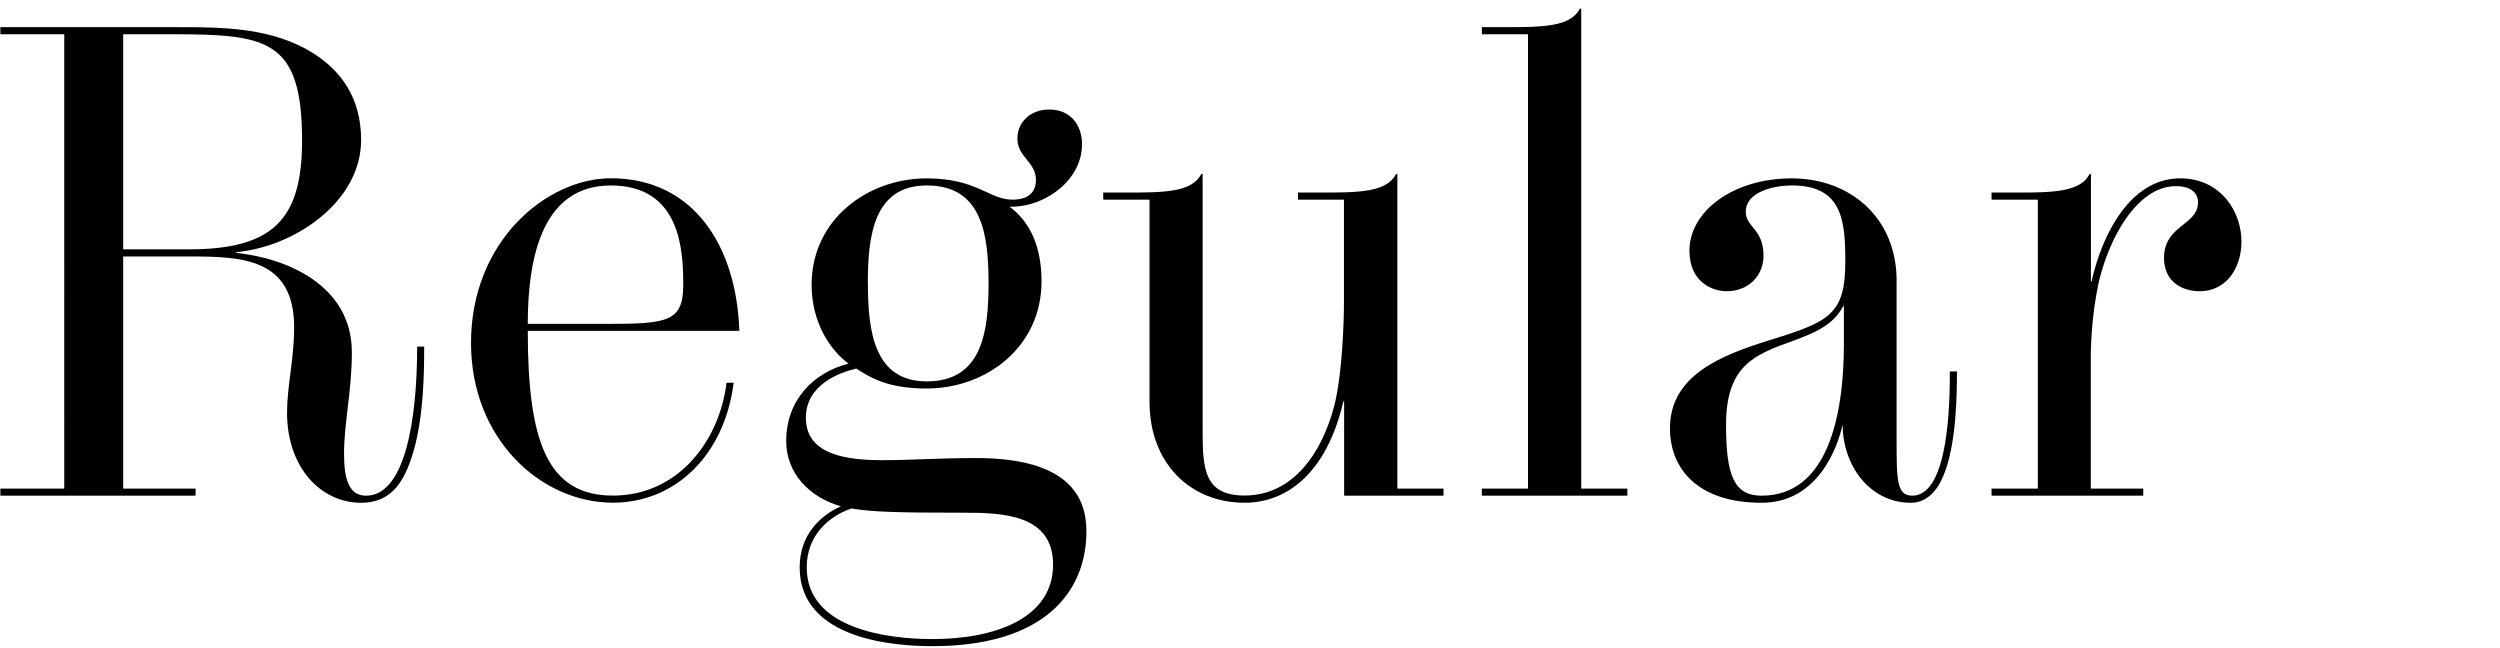
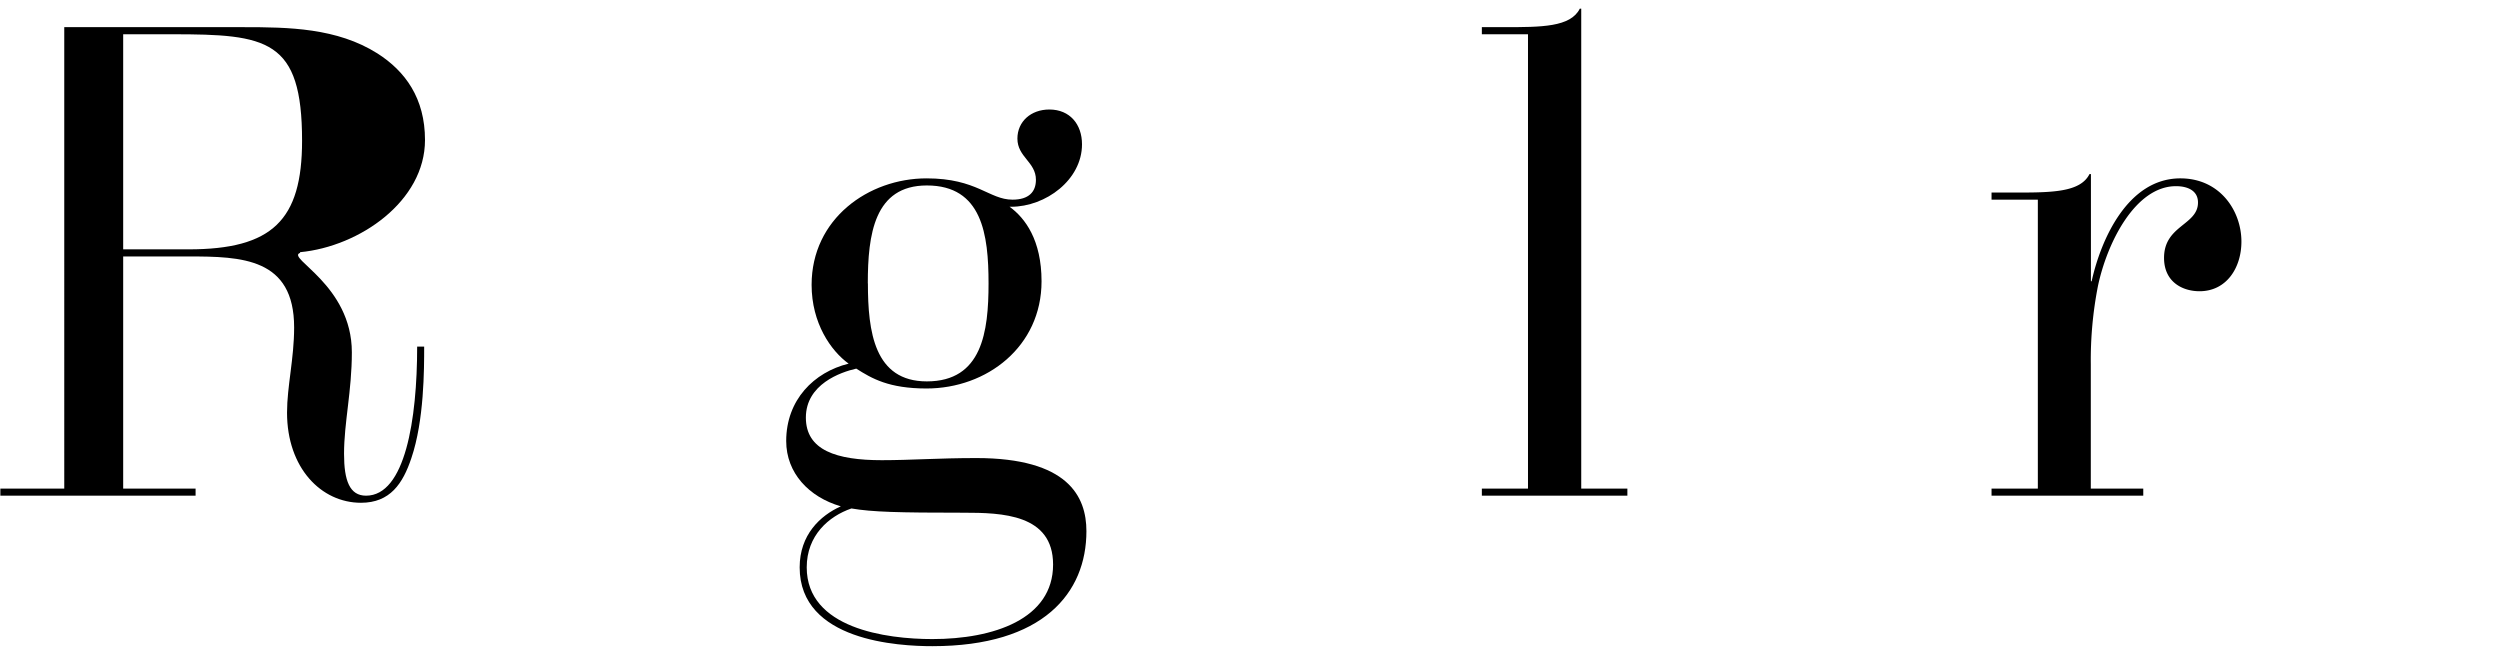
<svg xmlns="http://www.w3.org/2000/svg" viewBox="0 0 810 210">
  <defs>
    <style>.cls-1{fill:none;}</style>
  </defs>
  <g id="Bounding_box" data-name="Bounding box">
-     <rect class="cls-1" width="810" height="210" />
-   </g>
+     </g>
  <g id="Typeface">
-     <path d="M137.43,112.3c0,7.36,0,23.92-4.14,36.11-2.76,8.28-6.9,14.49-16.33,14.49C104.08,162.9,93,151.63,93,133.69c0-8.51,2.3-17.48,2.3-27.6,0-22.54-17-23-34.27-23H39.91V158.3H63.37v2.3H.12v-2.3h20.7V11.1H.12V8.8h58c14.72,0,30.36.23,43.47,8.51,9,5.75,15.41,14.49,15.41,28.06,0,19.78-21.16,34.5-40.48,36.34v.23C92.58,83.55,114,92.29,114,114.14c0,12.65-2.53,22.77-2.53,32.89,0,8.74,1.84,13.57,7.13,13.57,12.65,0,16.56-24.61,16.56-48.3ZM61.07,80.79c27.14,0,36.8-9.43,36.8-35.19,0-32.89-11.27-34.5-42.09-34.5H39.91V80.79Z" />
-     <path d="M235.41,124h2.3c-3,23.69-19.09,38.87-39.1,38.87-23.46,0-46-20.7-46-51.75,0-33.12,24.61-53.36,45.31-53.36,26.91,0,40.71,22.08,41.63,49.45H171c0,36.11,6.44,53.36,27.6,53.36C218.85,160.6,232.88,144,235.41,124ZM171,104.94h25.53c19.78,0,24.84-.69,24.84-12.65,0-10.81-.69-32.2-23.46-32.2C176.3,60.09,171,82.17,171,104.94Z" />
+     <path d="M137.43,112.3c0,7.36,0,23.92-4.14,36.11-2.76,8.28-6.9,14.49-16.33,14.49C104.08,162.9,93,151.63,93,133.69c0-8.51,2.3-17.48,2.3-27.6,0-22.54-17-23-34.27-23H39.91V158.3H63.37v2.3H.12v-2.3h20.7V11.1V8.8h58c14.72,0,30.36.23,43.47,8.51,9,5.75,15.41,14.49,15.41,28.06,0,19.78-21.16,34.5-40.48,36.34v.23C92.58,83.55,114,92.29,114,114.14c0,12.65-2.53,22.77-2.53,32.89,0,8.74,1.84,13.57,7.13,13.57,12.65,0,16.56-24.61,16.56-48.3ZM61.07,80.79c27.14,0,36.8-9.43,36.8-35.19,0-32.89-11.27-34.5-42.09-34.5H39.91V80.79Z" />
    <path d="M352,172.1c0,20-14,37.26-49.91,37.26-10.81,0-43-1.61-43-25.53,0-10.58,6.67-16.79,13.34-19.78-10.35-3-17.7-10.81-17.7-21.16,0-13.34,9-22.31,20.23-25.07-5.75-4.14-12-13.11-12-25.53,0-21.39,18.4-34.5,37.26-34.5,16.33,0,20.24,6.9,27.83,6.9,5.29,0,7.59-2.53,7.59-6.44,0-5.75-6-7.36-6-13.34,0-5.52,4.37-9.43,10.35-9.43,6.67,0,10.58,4.83,10.58,11.27,0,11.5-11.73,20.24-23,20.24h-.46c5.06,3.68,10.35,10.81,10.35,24.15,0,21.16-17.71,34.73-37.26,34.73-12.19,0-17.71-3.22-22.77-6.44-5.06,1.15-16.33,5.06-16.33,15.87,0,10.58,9.89,13.8,24.61,13.8,9.43,0,18.4-.69,30.59-.69C346,148.41,352,160.83,352,172.1ZM341.2,182.91c0-16.33-16.56-16.79-29-16.79-21.16,0-29.67-.23-36.34-1.38-7.36,2.53-14.48,8.74-14.48,19.09,0,19.78,25.75,23.23,40.7,23.23C321.88,207.06,341.2,200.62,341.2,182.91Zm-60-91.08c0,15.64,2.07,31.74,19.09,31.74,17.94,0,20-16.1,20-31.74,0-15.87-2.07-31.74-20-31.74C283.24,60.09,281.17,76,281.17,91.83Z" />
-     <path d="M467.7,158.3v2.3H435.5V130h-.23c-5.52,23.69-18.63,32.89-32,32.89-17.71,0-30.82-12.88-30.82-32.66V64.69h-15v-2.3h7.13c12.19,0,21.62,0,24.61-6h.46v83c0,12.42.46,21.16,13.57,21.16,15.87,0,25.07-14,29-28.75,2.76-10.58,3.22-28.06,3.22-34V64.69H420.55v-2.3h7.13c12.19,0,21.62,0,24.61-6h.46V158.3Z" />
    <path d="M527.27,158.3v2.3H480.12v-2.3h14.95V11.1H480.12V8.8h7.13c12.19,0,21.62,0,24.61-6h.46V158.3Z" />
-     <path d="M541.07,138.75c0-17.25,16.79-23.69,32.2-28.52,11.27-3.45,16.79-5.52,20.24-9.2,3-3.22,4.37-7.59,4.37-16.33,0-13.11-.92-24.61-17.25-24.61-6,0-15,2.07-15,8.51,0,5.06,5.75,5.52,5.75,14.26,0,6.21-4.6,11.5-12,11.5-4.6,0-12-3-12-13.11,0-12.88,14.26-23.46,33.12-23.46,19.09,0,34,12.88,34,33.12v51.75c0,12.65,0,17.94,5.06,17.94,12,0,12.19-31,12.19-40.25h2.3c0,5.75,0,24.15-4.6,34.27-2.07,4.83-5.52,8.28-10.35,8.28-13.34,0-22.08-12.19-22.08-25.3H597c-1.61,7.36-8.05,25.3-26.22,25.3C550.27,162.9,541.07,152.09,541.07,138.75Zm56.35-27.37V99.19h-.23c-3.22,6.21-9.43,8.74-16.33,11.27-12.19,4.37-21.62,7.82-21.62,27.14,0,16.33,2.53,23,11.5,23C592.13,160.6,597.42,134.84,597.42,111.38Z" />
    <path d="M726.22,78.26c0,8.51-4.83,16.1-13.57,16.1-5.52,0-11.5-3-11.5-10.81,0-10.58,11-10.58,11-17.94,0-3.91-3.45-5.29-7.13-5.29-13.11,0-22.31,18.17-25.3,32.43a124.63,124.63,0,0,0-2.3,25.3V158.3h17v2.3H645.26v-2.3h15V64.69h-15v-2.3h7.13c12.19,0,21.62,0,24.61-6h.46V91.14h.23c3-13.57,11.73-33.35,28.75-33.35C719.32,57.79,726.22,68.37,726.22,78.26Z" />
  </g>
</svg>